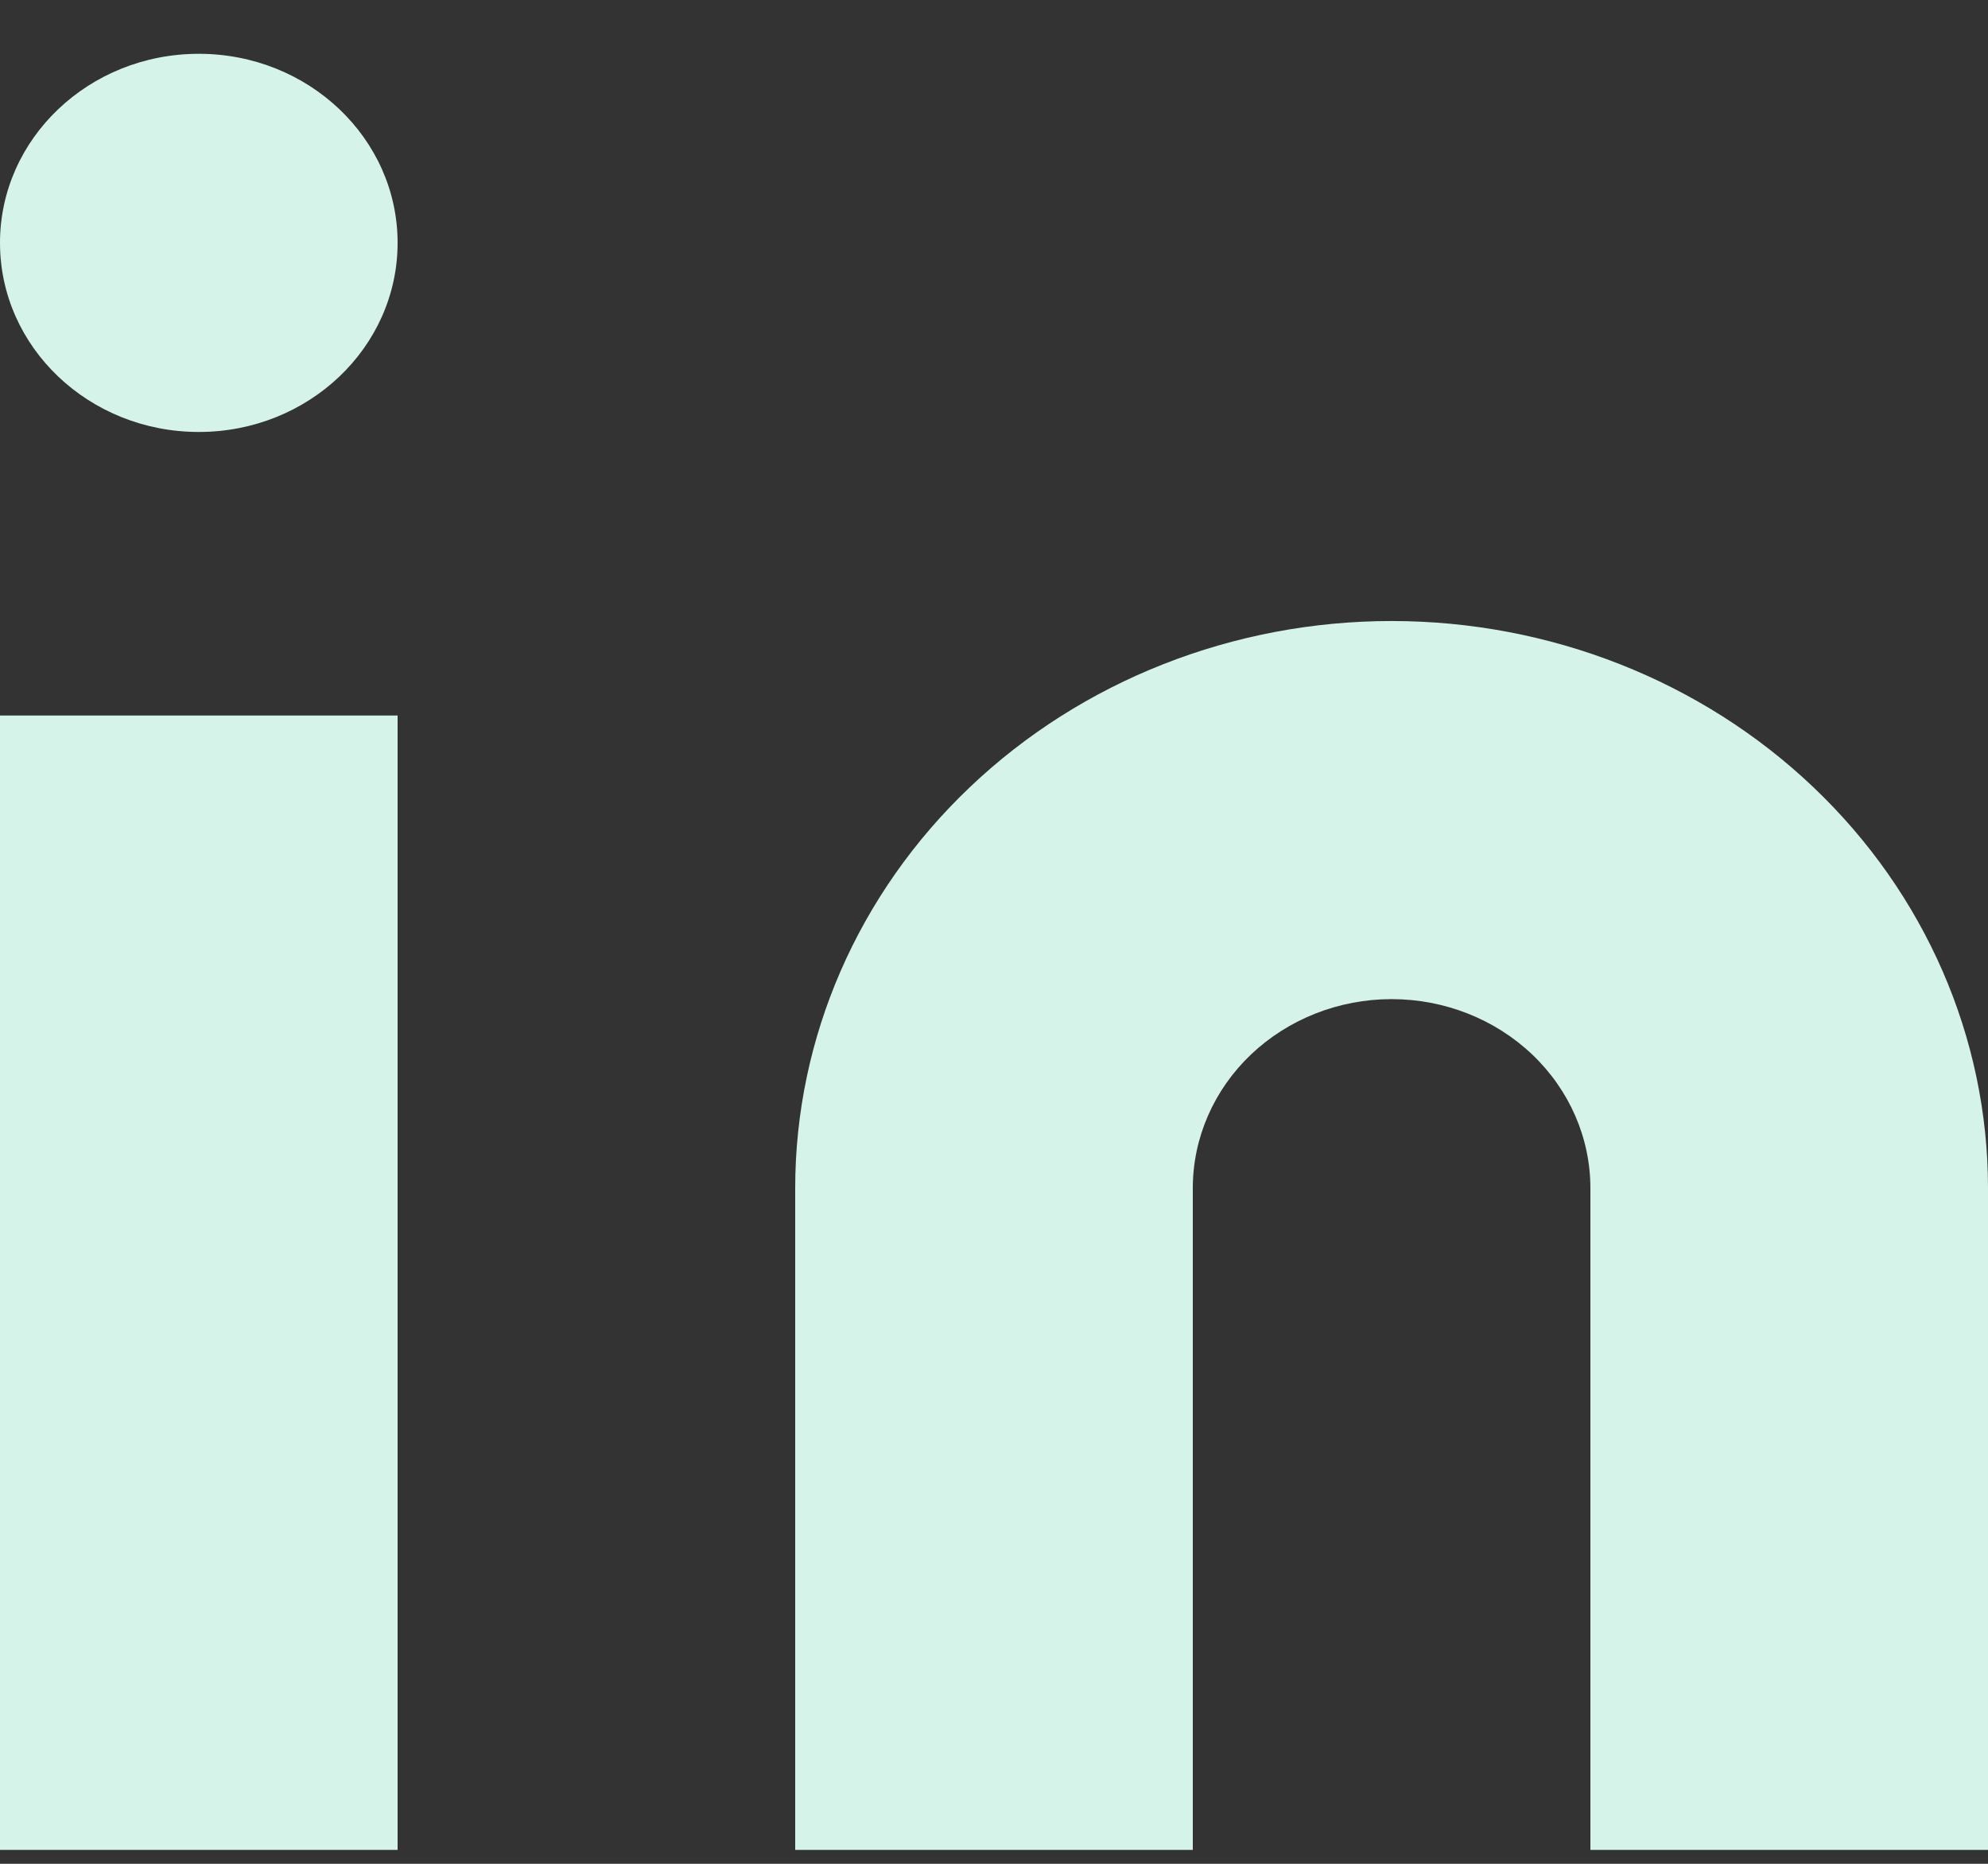
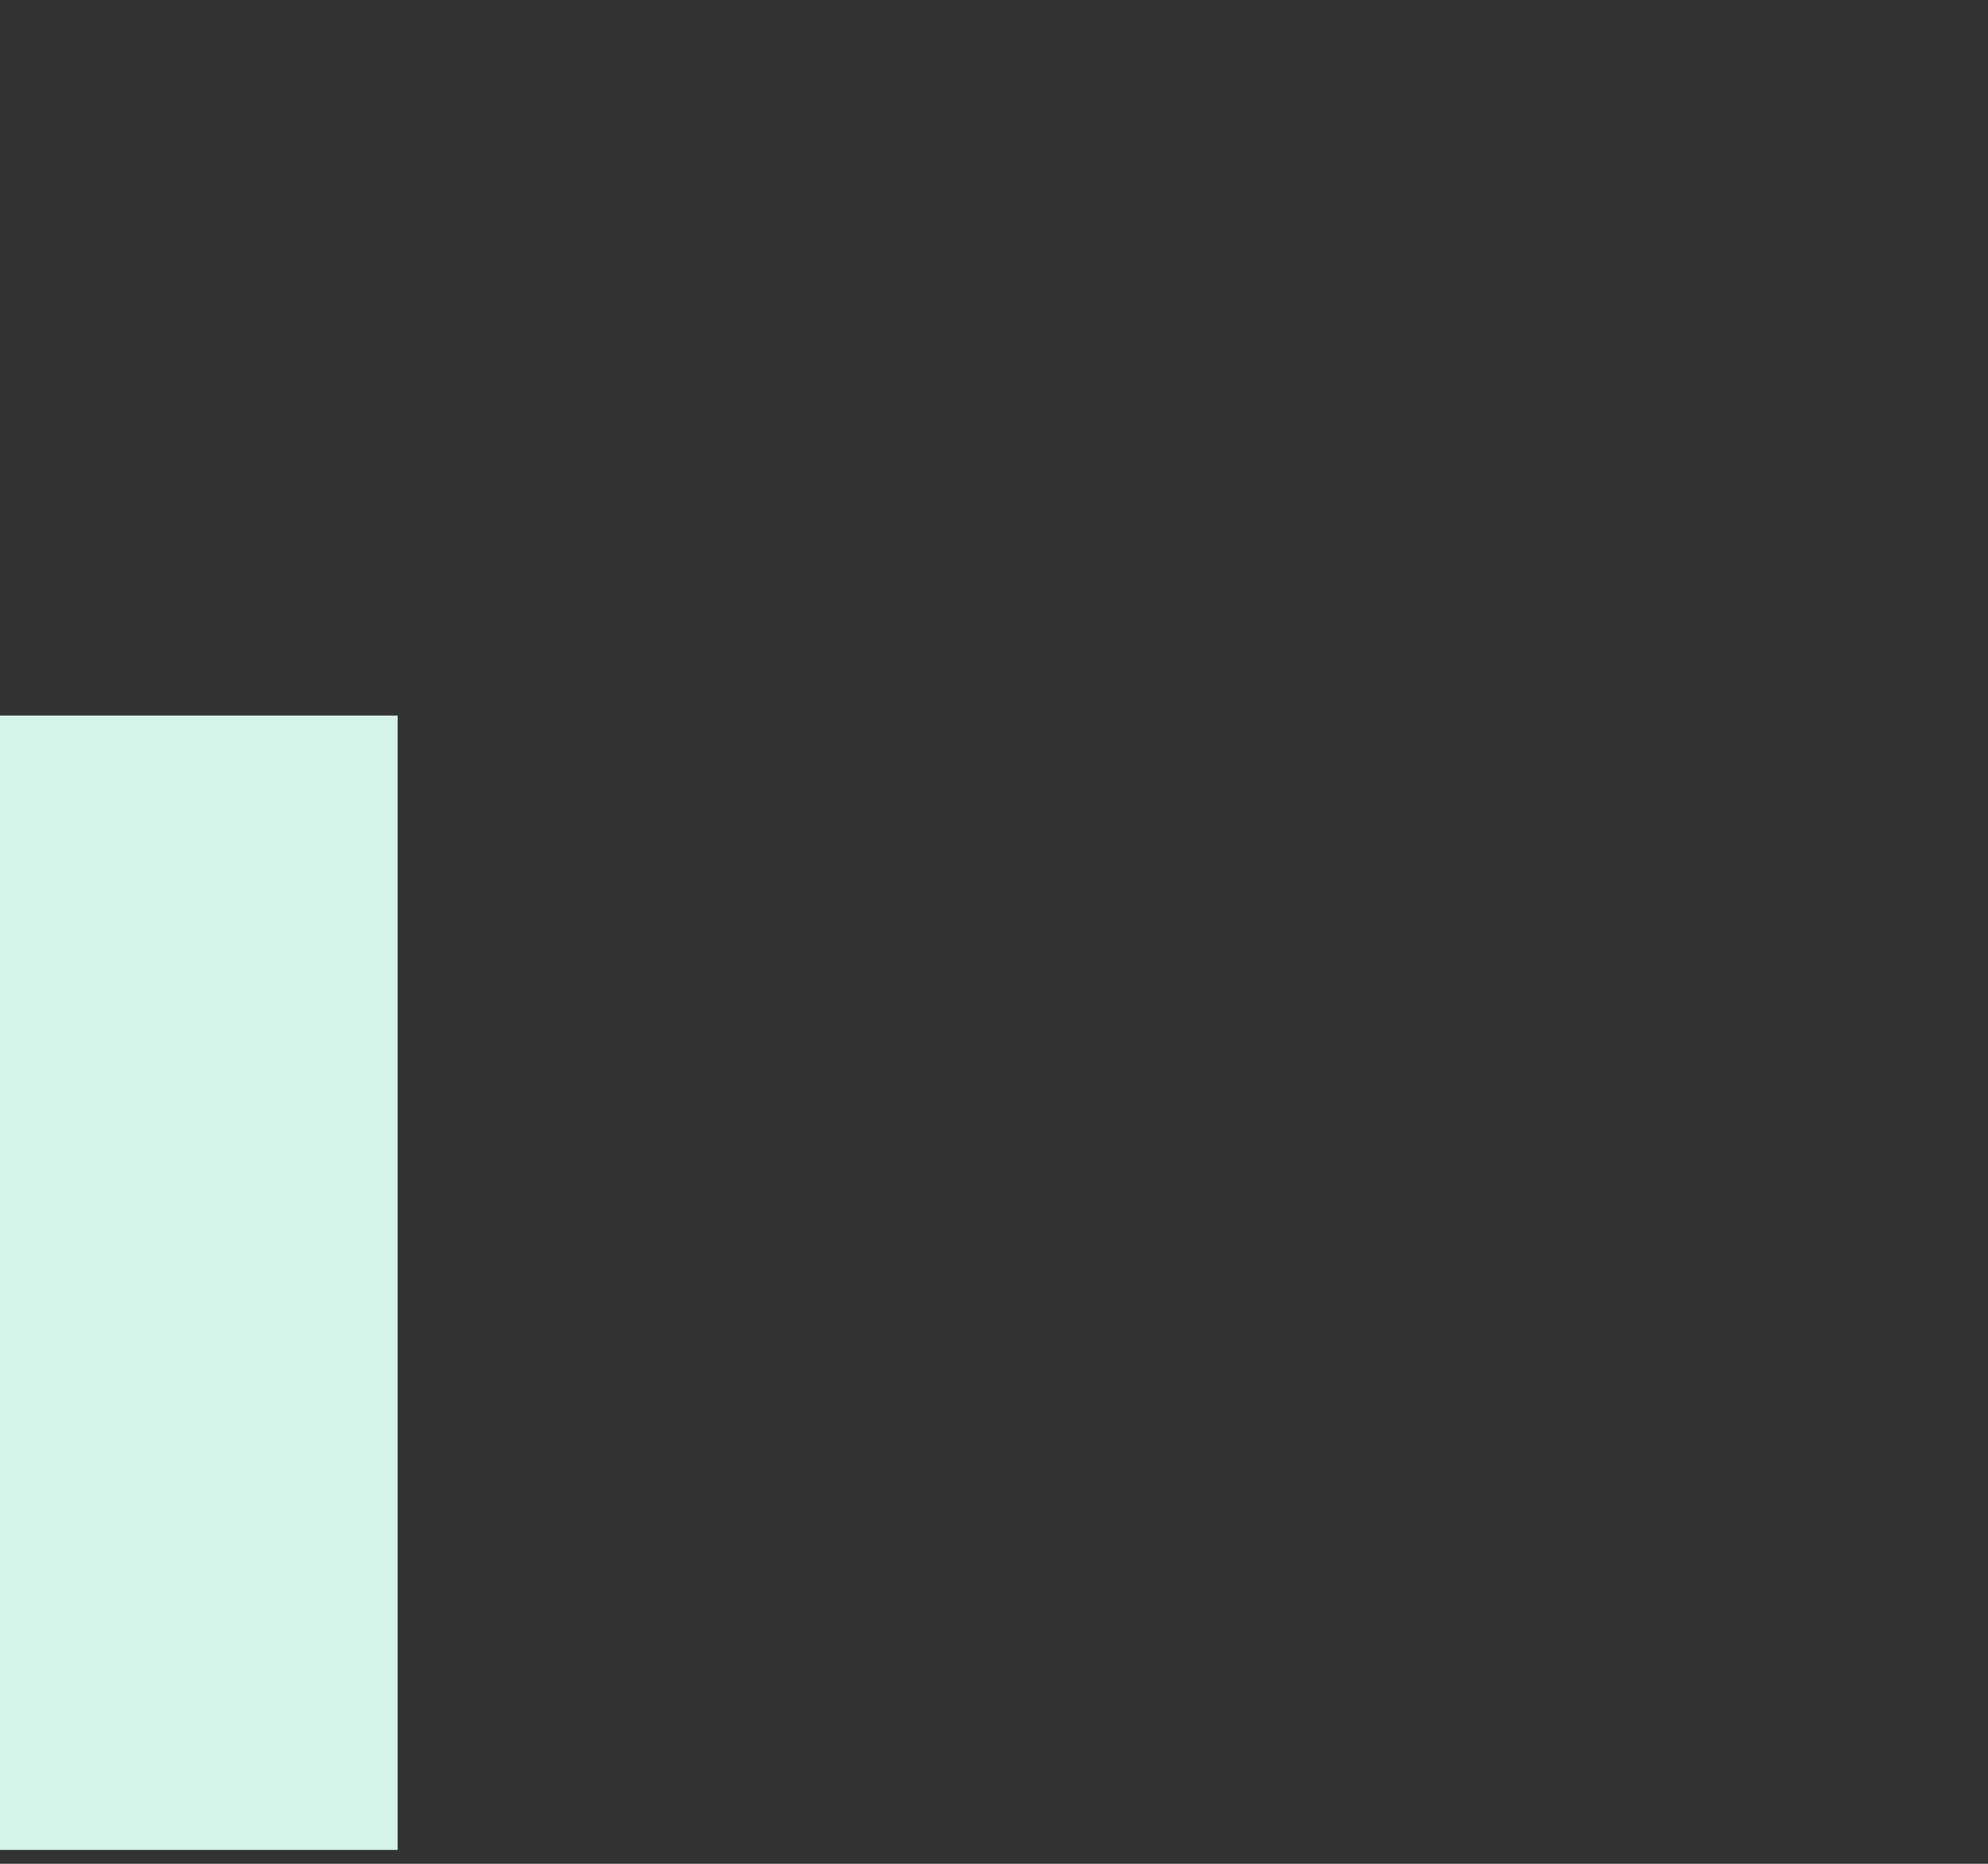
<svg xmlns="http://www.w3.org/2000/svg" width="32" height="30" viewBox="0 0 32 30" fill="none">
  <rect x="0" y="0" width="32" height="30" fill="#333333" stroke="none" />
-   <path d="M22.4 9.996C24.946 9.996 27.388 10.957 29.188 12.67C30.989 14.382 32 16.704 32 19.125V29.776H25.6V19.125C25.6 18.318 25.263 17.544 24.663 16.973C24.063 16.403 23.249 16.082 22.4 16.082C21.551 16.082 20.737 16.403 20.137 16.973C19.537 17.544 19.2 18.318 19.2 19.125V29.776H12.8V19.125C12.8 16.704 13.811 14.382 15.612 12.67C17.412 10.957 19.854 9.996 22.4 9.996Z" fill="#D6F3E9" />
  <path d="M6.4 11.517H0V29.776H6.4V11.517Z" fill="#D6F3E9" />
-   <path d="M3.2 6.953C4.967 6.953 6.4 5.59 6.4 3.909C6.4 2.229 4.967 0.866 3.2 0.866C1.433 0.866 0 2.229 0 3.909C0 5.59 1.433 6.953 3.2 6.953Z" fill="#D6F3E9" />
</svg>